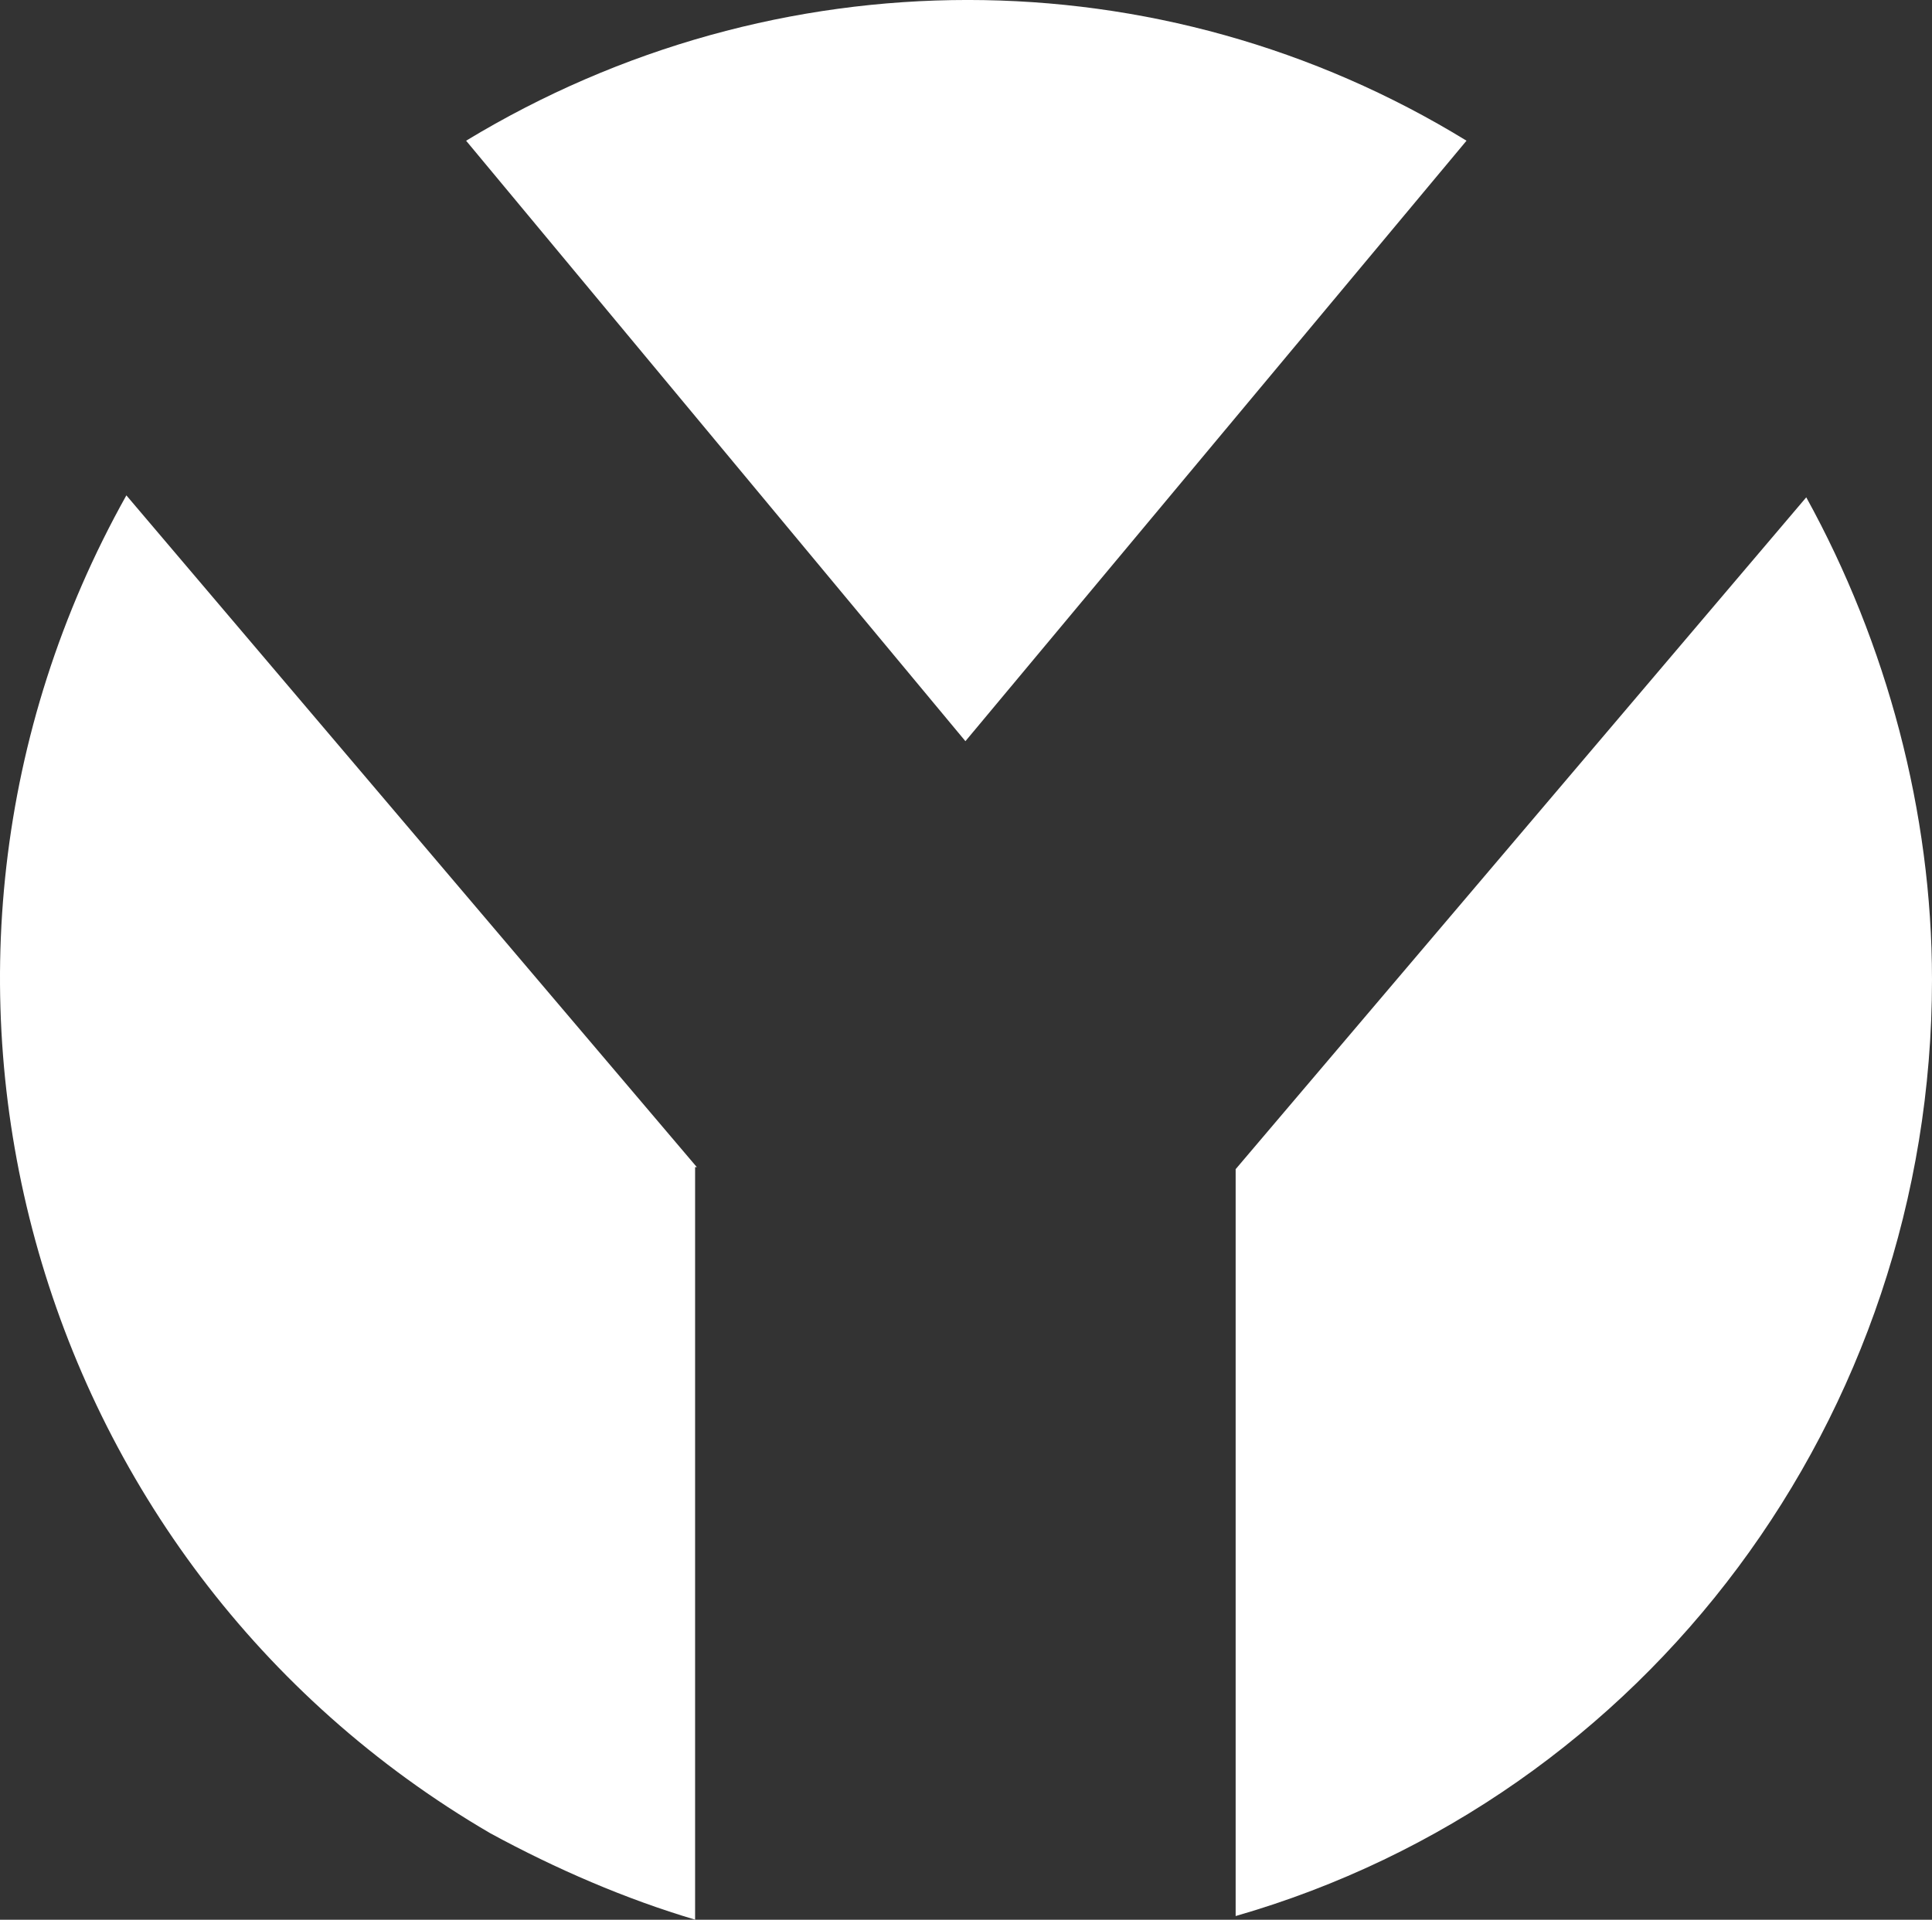
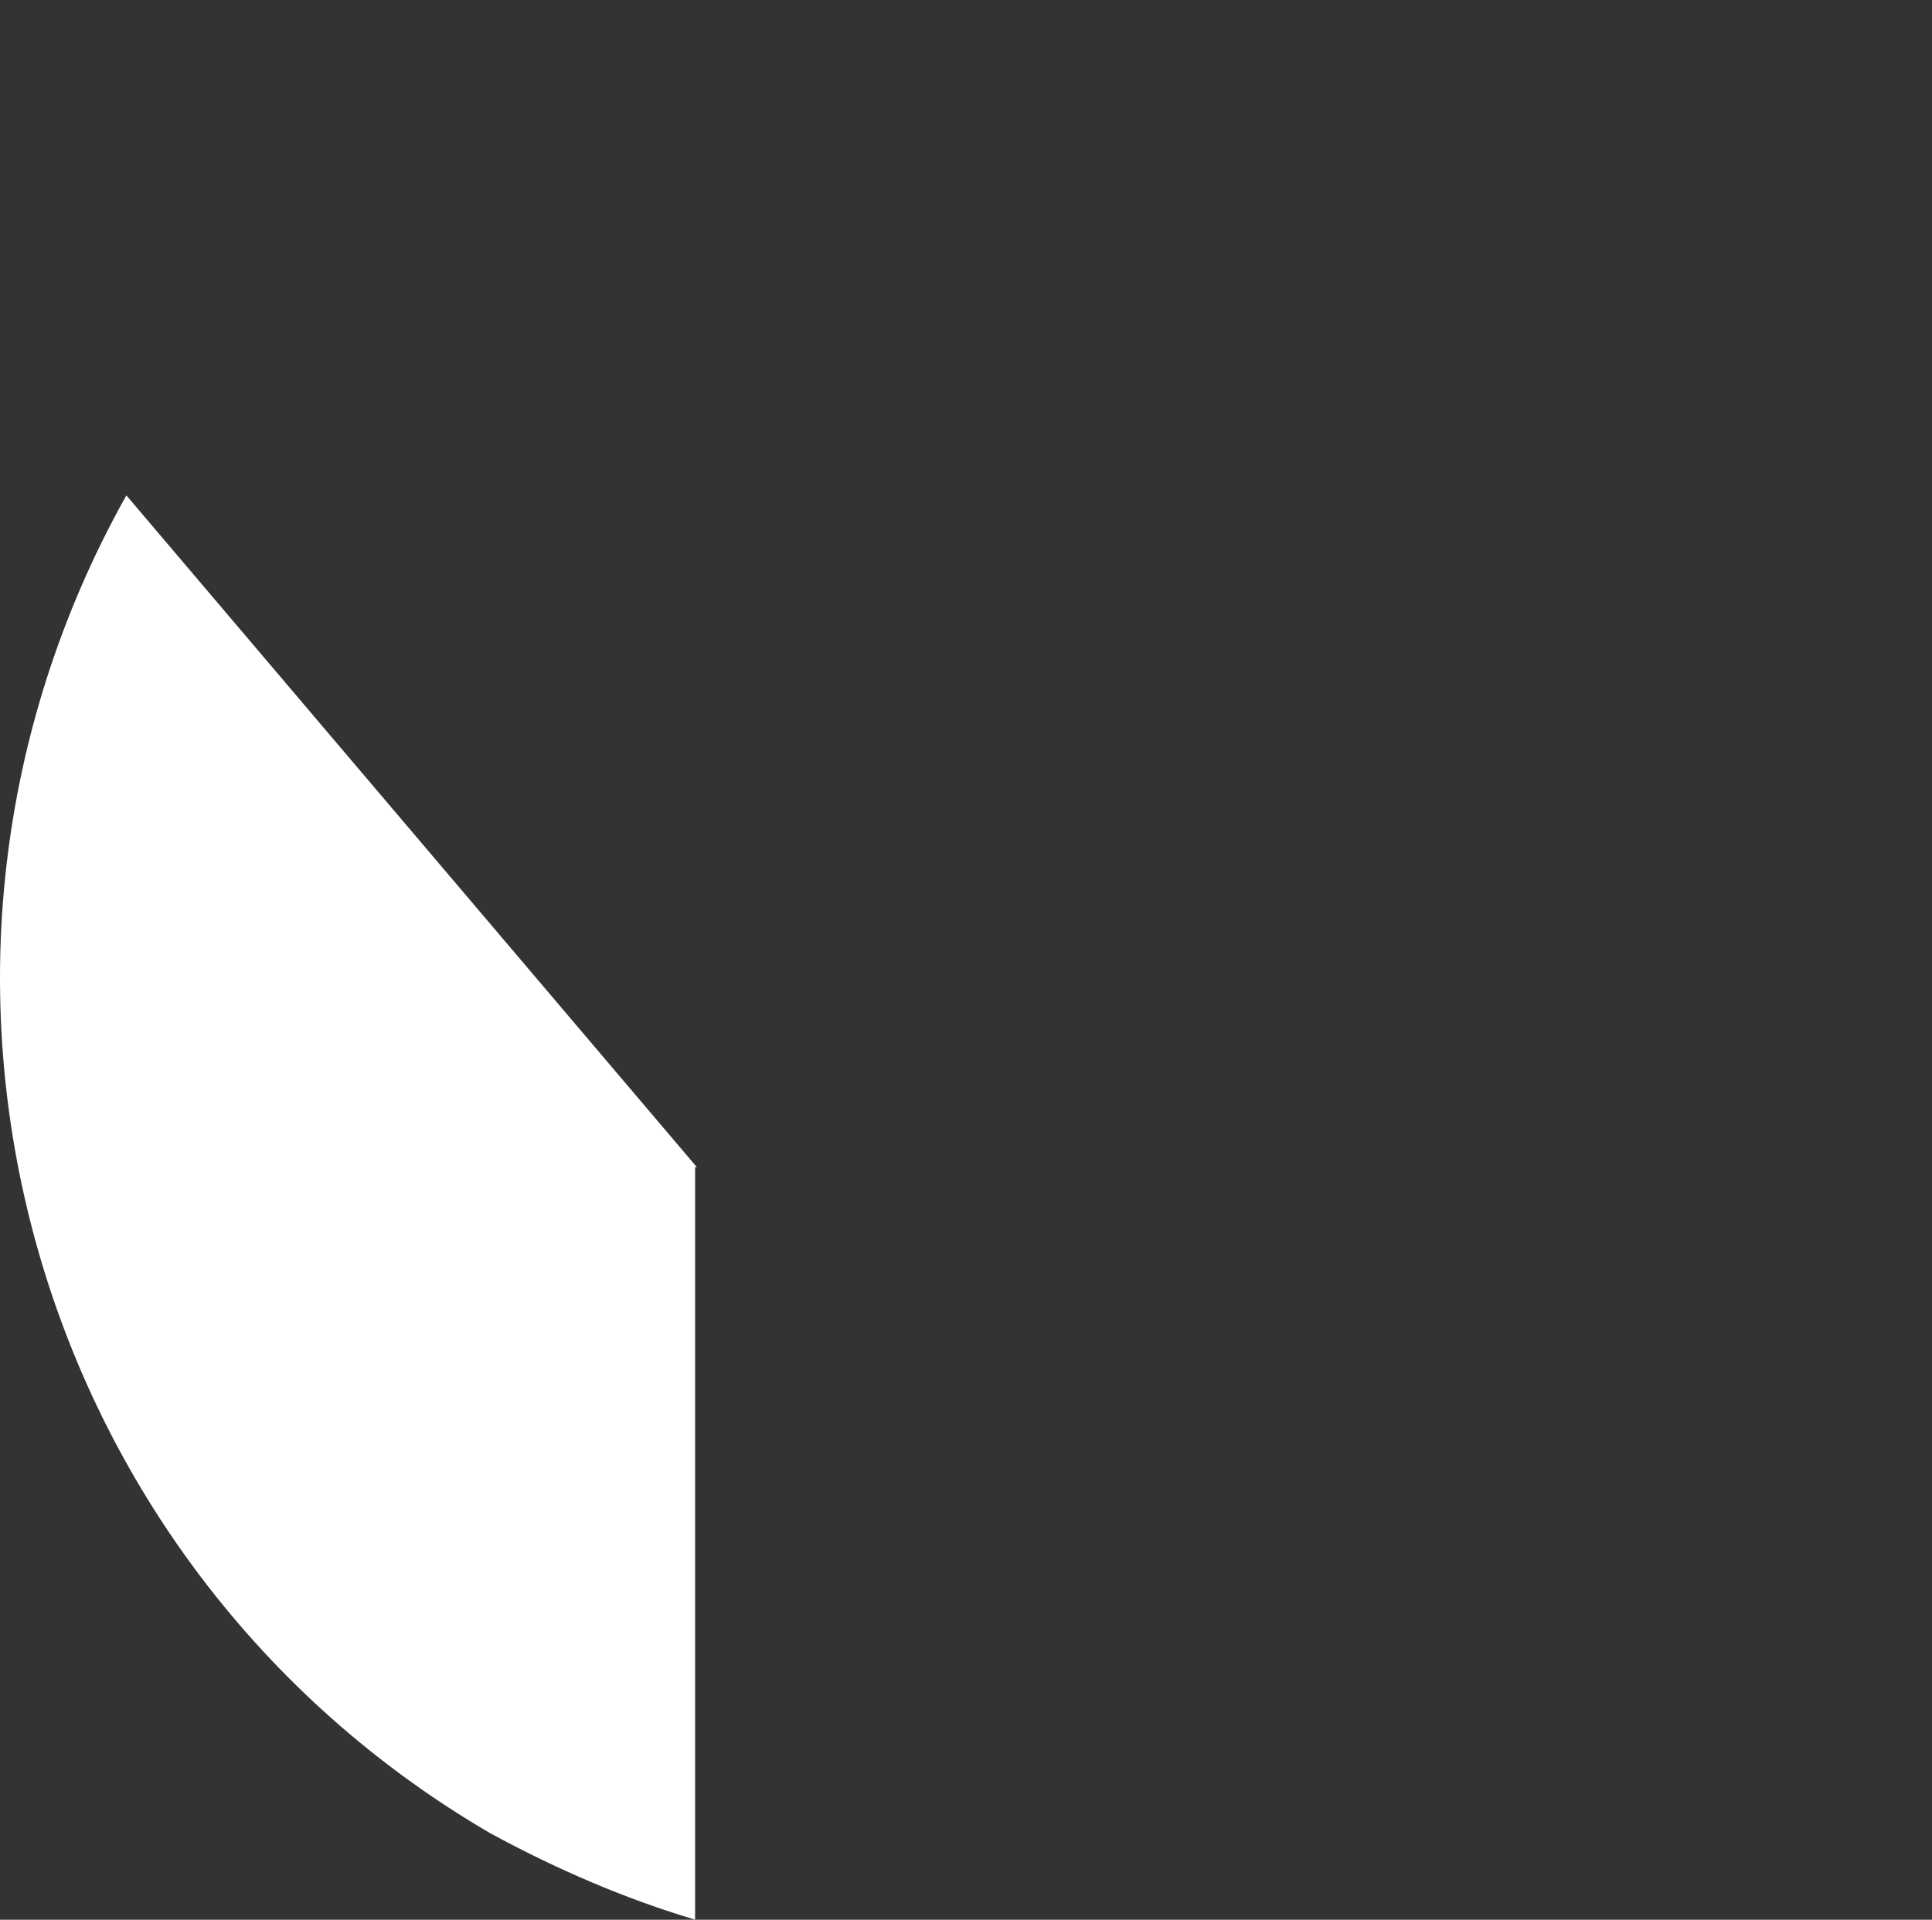
<svg xmlns="http://www.w3.org/2000/svg" id="a" viewBox="0 0 247.37 245.85">
  <rect x="0" y="0" width="247.37" height="245.85" fill="#333333" stroke="none" />
-   <path d="m187.77,18.02c-39.17-24.03-88.44-24.03-128.09,0l63.93,76.9L187.77,18.02Z" style="fill:#fff;" />
  <path d="m89.23,149.48L16.18,63.44C-17.71,124.01,3.44,200.19,62.8,234.79c8.41,4.57,17.3,8.41,26.2,11.05v-96.37h.24Z" style="fill:#fff;" />
-   <path d="m247.37,125.45c0-21.39-5.77-43.02-16.1-61.76l-73.06,86.04v95.65c52.63-15.14,89.16-63.93,89.16-119.92Z" style="fill:#fff;" />
</svg>